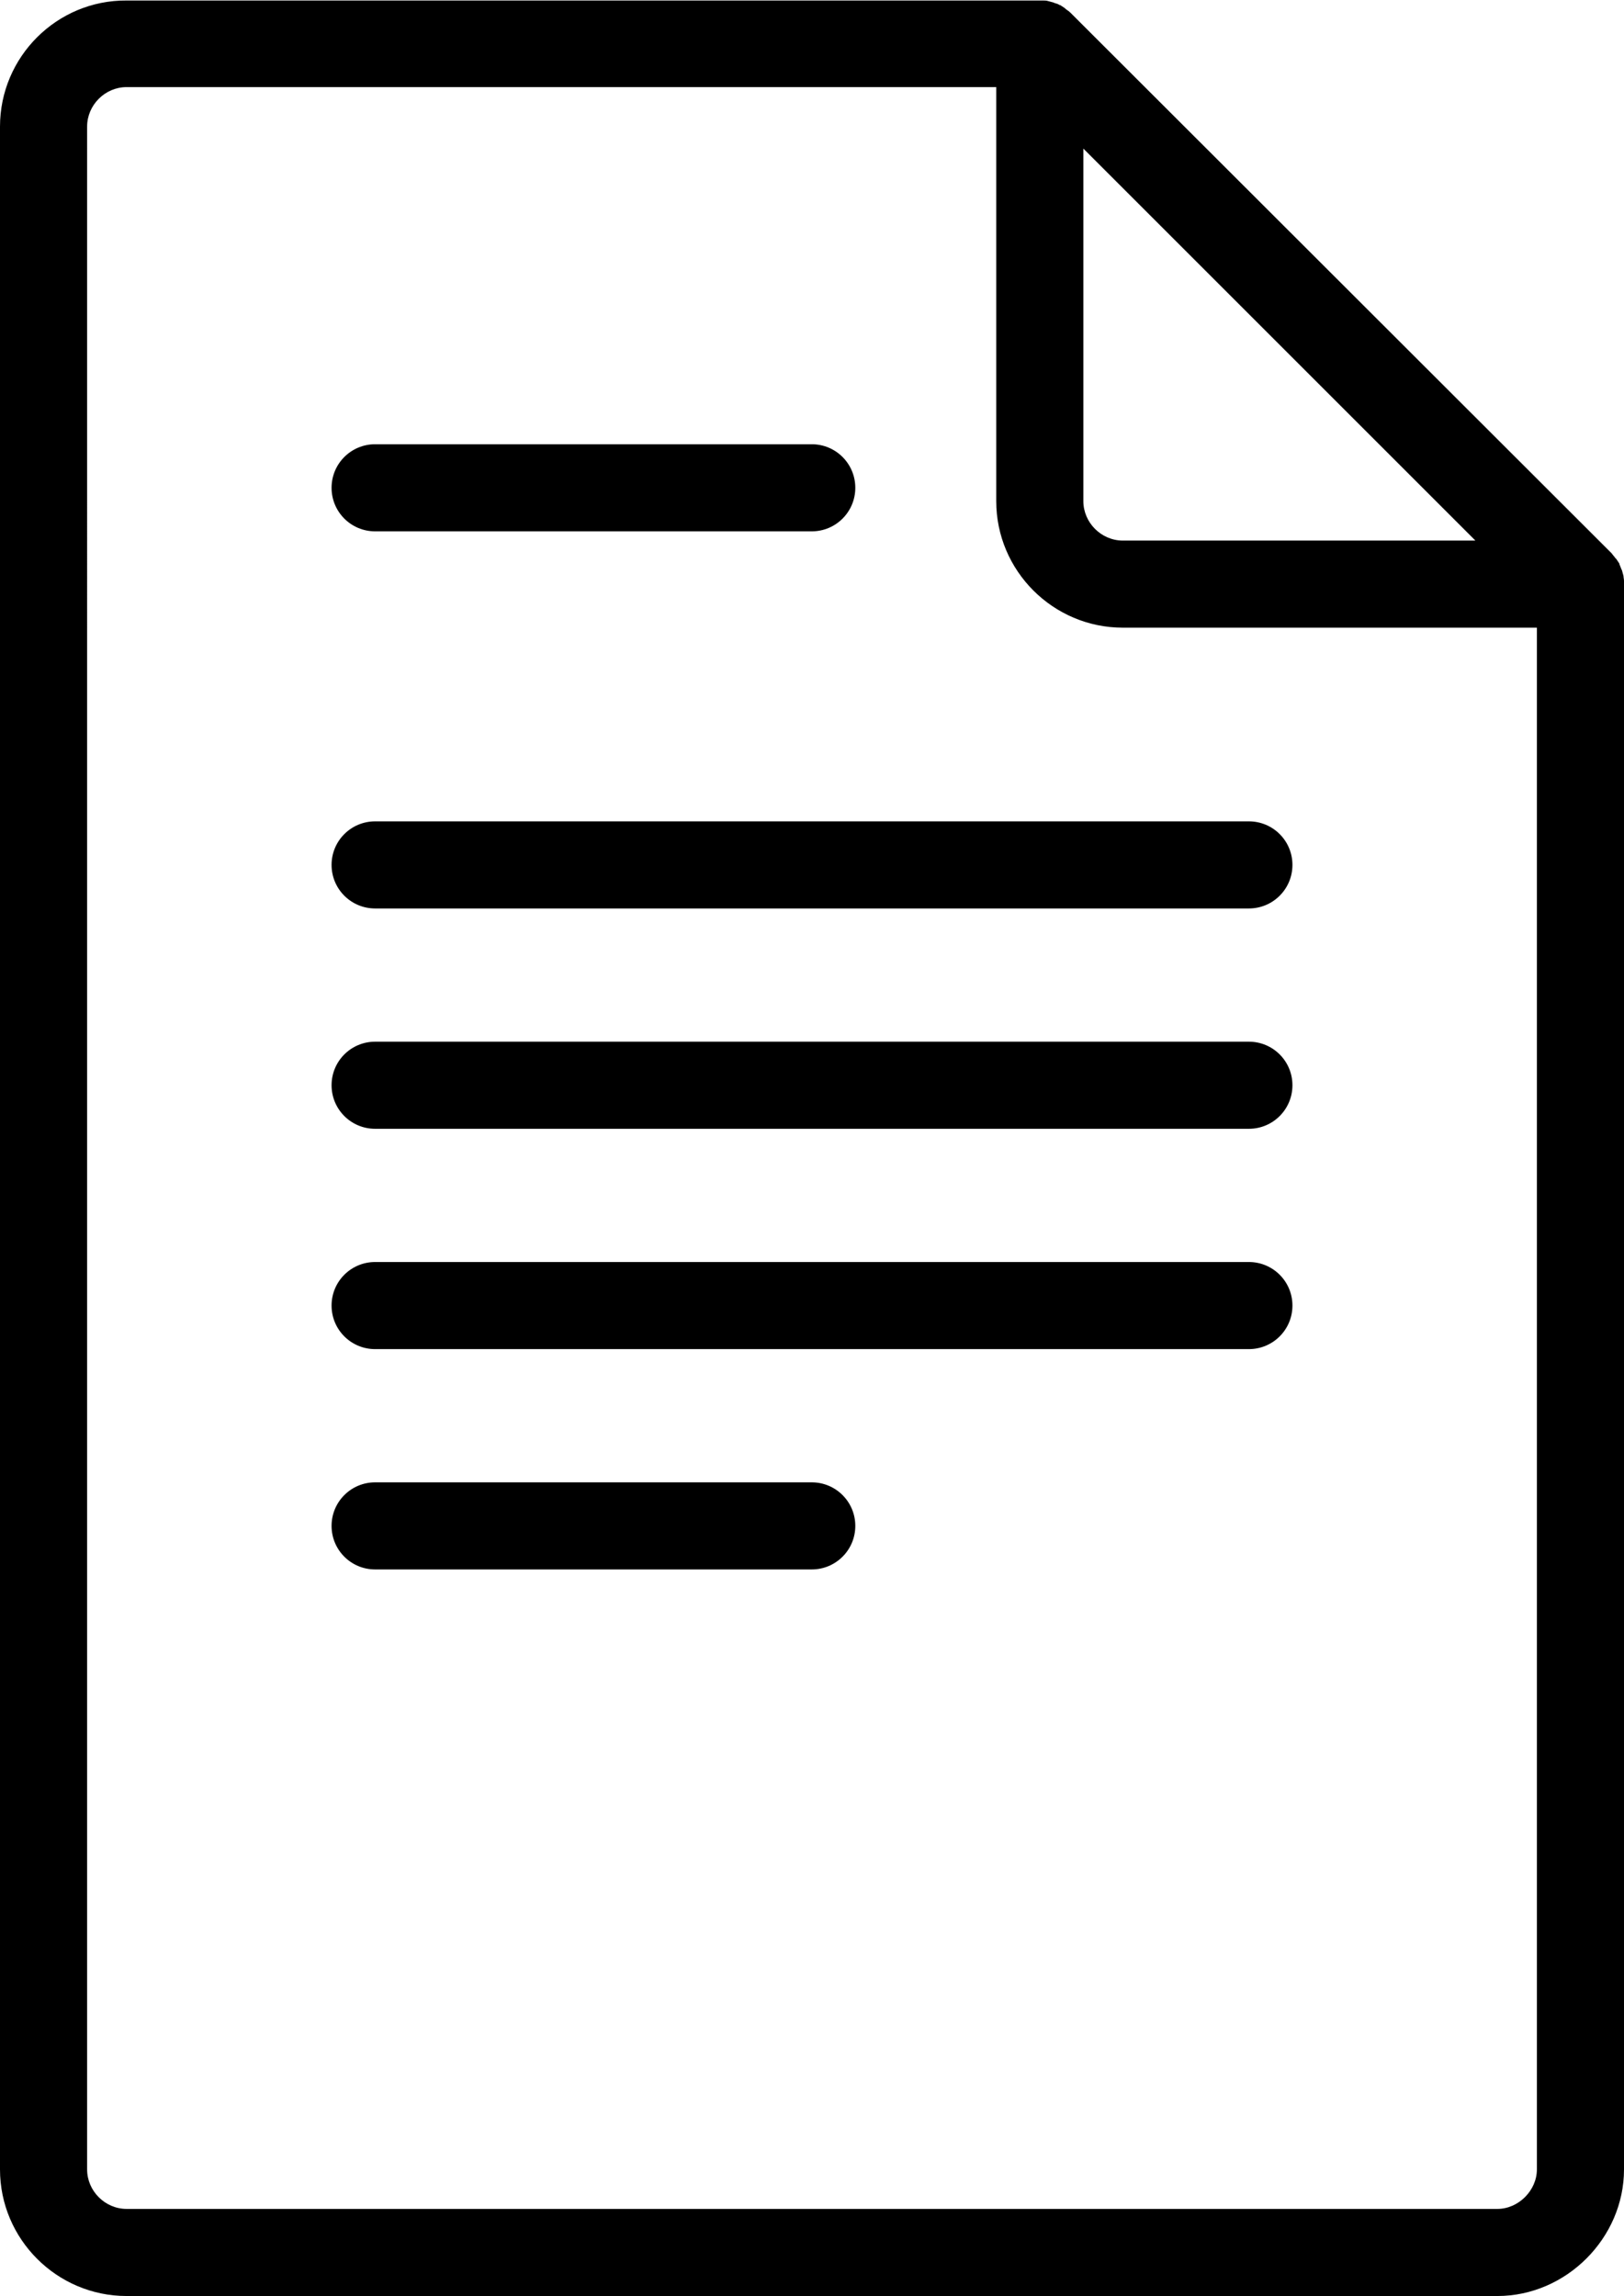
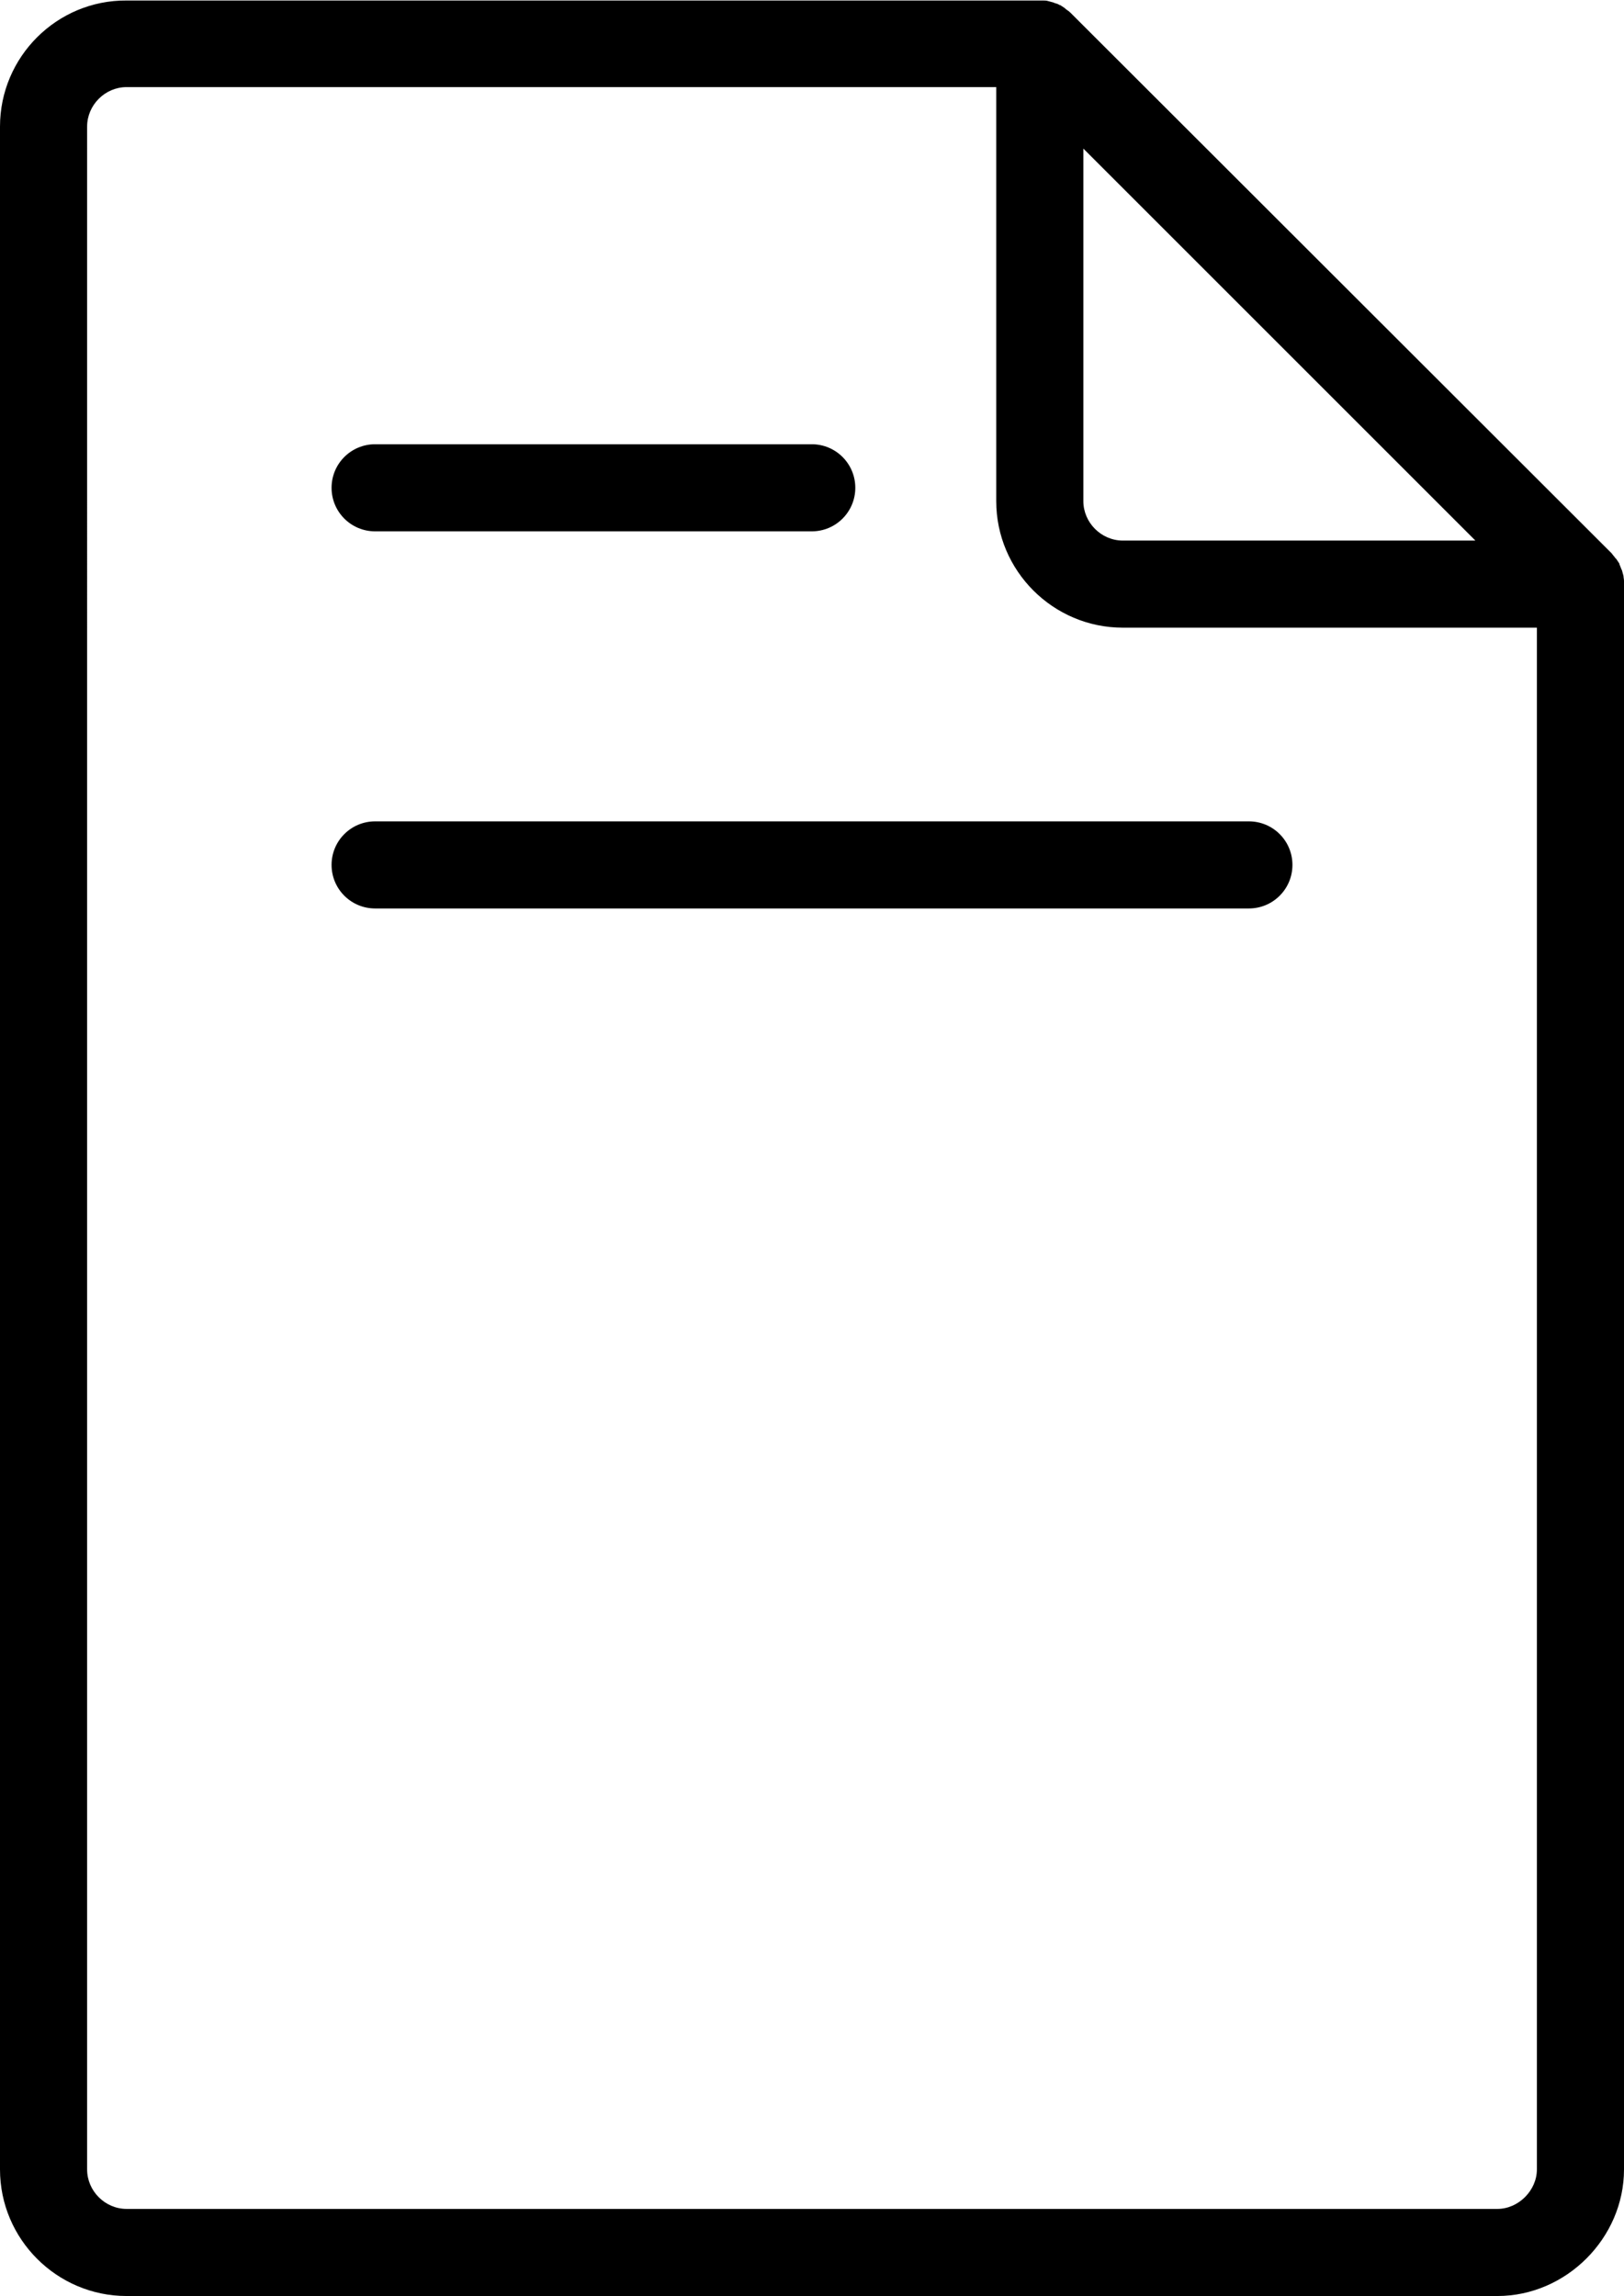
<svg xmlns="http://www.w3.org/2000/svg" version="1.1" id="Capa_1" x="0px" y="0px" viewBox="0 0 316.9 448.1" style="enable-background:new 0 0 316.9 448.1;" xml:space="preserve">
  <g>
    <path d="m316.9 113.7v-.3c0-.4-.1-.7-.1-1l-.3-1.1c0-.1-.1-.1-.1-.2c-.1-.3-.3-.7-.4-1v-.1l-.6-.9l-.2-.2c-.2-.3-.5-.6-.7-.9L208.9 2.5c-.3-.3-.6-.5-.9-.7l-.2-.2l-.9-.6h-.1c-.3-.2-.6-.3-1-.4c-.1 0-.1-.1-.2-.1l-1.1-.3c-.3-.1-.7-.1-1-.1H24.7C11.1 0 0 11.1 0 24.7v398.7c0 13.6 11.1 24.7 24.7 24.7h267.5c13.4 0 24.7-11.3 24.7-24.7V113.7zM211.4 29l76.5 76.5h-68.8c-4.2 0-7.7-3.5-7.7-7.7V29zm80.8 402.1H24.7c-4.2 0-7.7-3.5-7.7-7.7V24.7c0-4.2 3.5-7.7 7.7-7.7h169.7v80.8c0 13.6 11.1 24.7 24.7 24.7h80.8v300.9c0 4.1-3.6 7.7-7.7 7.7z" />
    <path d="m73.2 103.7h85.2c4.7 0 8.5-3.8 8.5-8.5s-3.8-8.5-8.5-8.5H73.2c-4.7 0-8.5 3.8-8.5 8.5s3.8 8.5 8.5 8.5z" />
    <path d="m243.7 160.3H73.2c-4.7 0-8.5 3.8-8.5 8.5s3.8 8.5 8.5 8.5h170.5c4.7 0 8.5-3.8 8.5-8.5s-3.8-8.5-8.5-8.5z" />
-     <path d="m243.7 203.3H73.2c-4.7 0-8.5 3.8-8.5 8.5s3.8 8.5 8.5 8.5h170.5c4.7 0 8.5-3.8 8.5-8.5s-3.8-8.5-8.5-8.5z" />
-     <path d="m243.7 246.3H73.2c-4.7 0-8.5 3.8-8.5 8.5s3.8 8.5 8.5 8.5h170.5c4.7 0 8.5-3.8 8.5-8.5s-3.8-8.5-8.5-8.5z" />
-     <path d="m158.4 289.3H73.2c-4.7 0-8.5 3.8-8.5 8.5s3.8 8.5 8.5 8.5h85.2c4.7 0 8.5-3.8 8.5-8.5s-3.8-8.5-8.5-8.5z" />
  </g>
</svg>